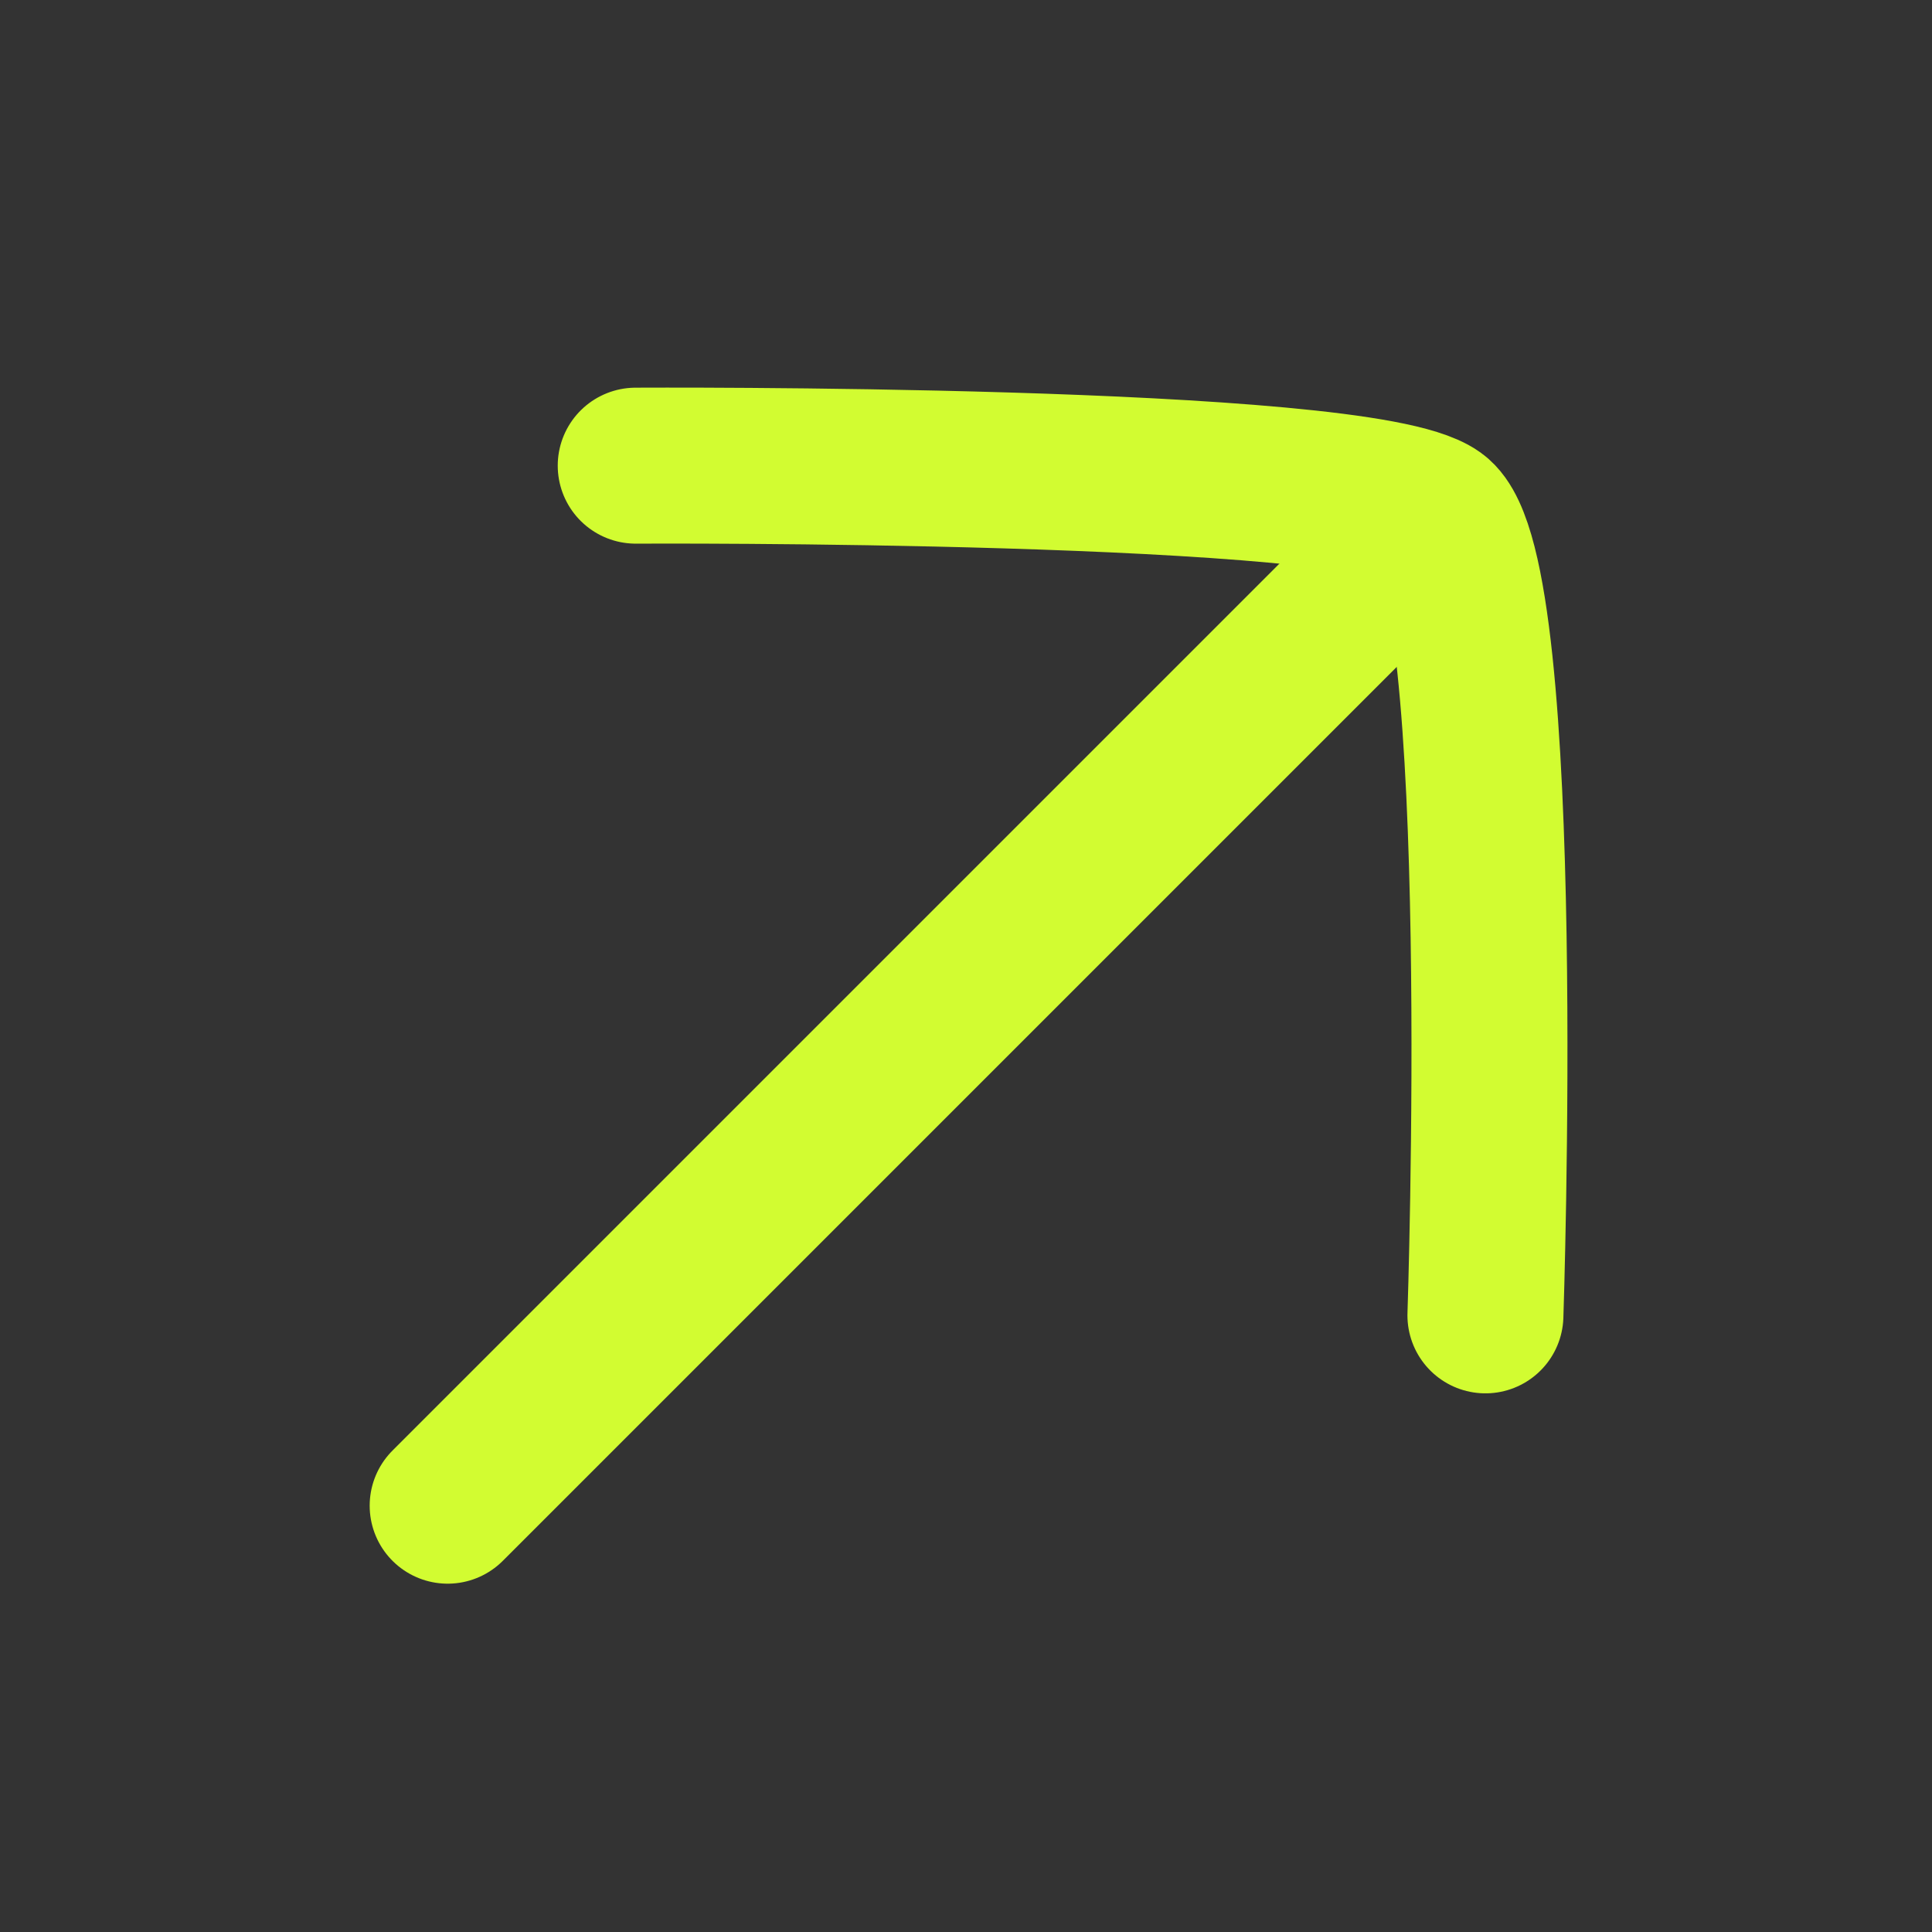
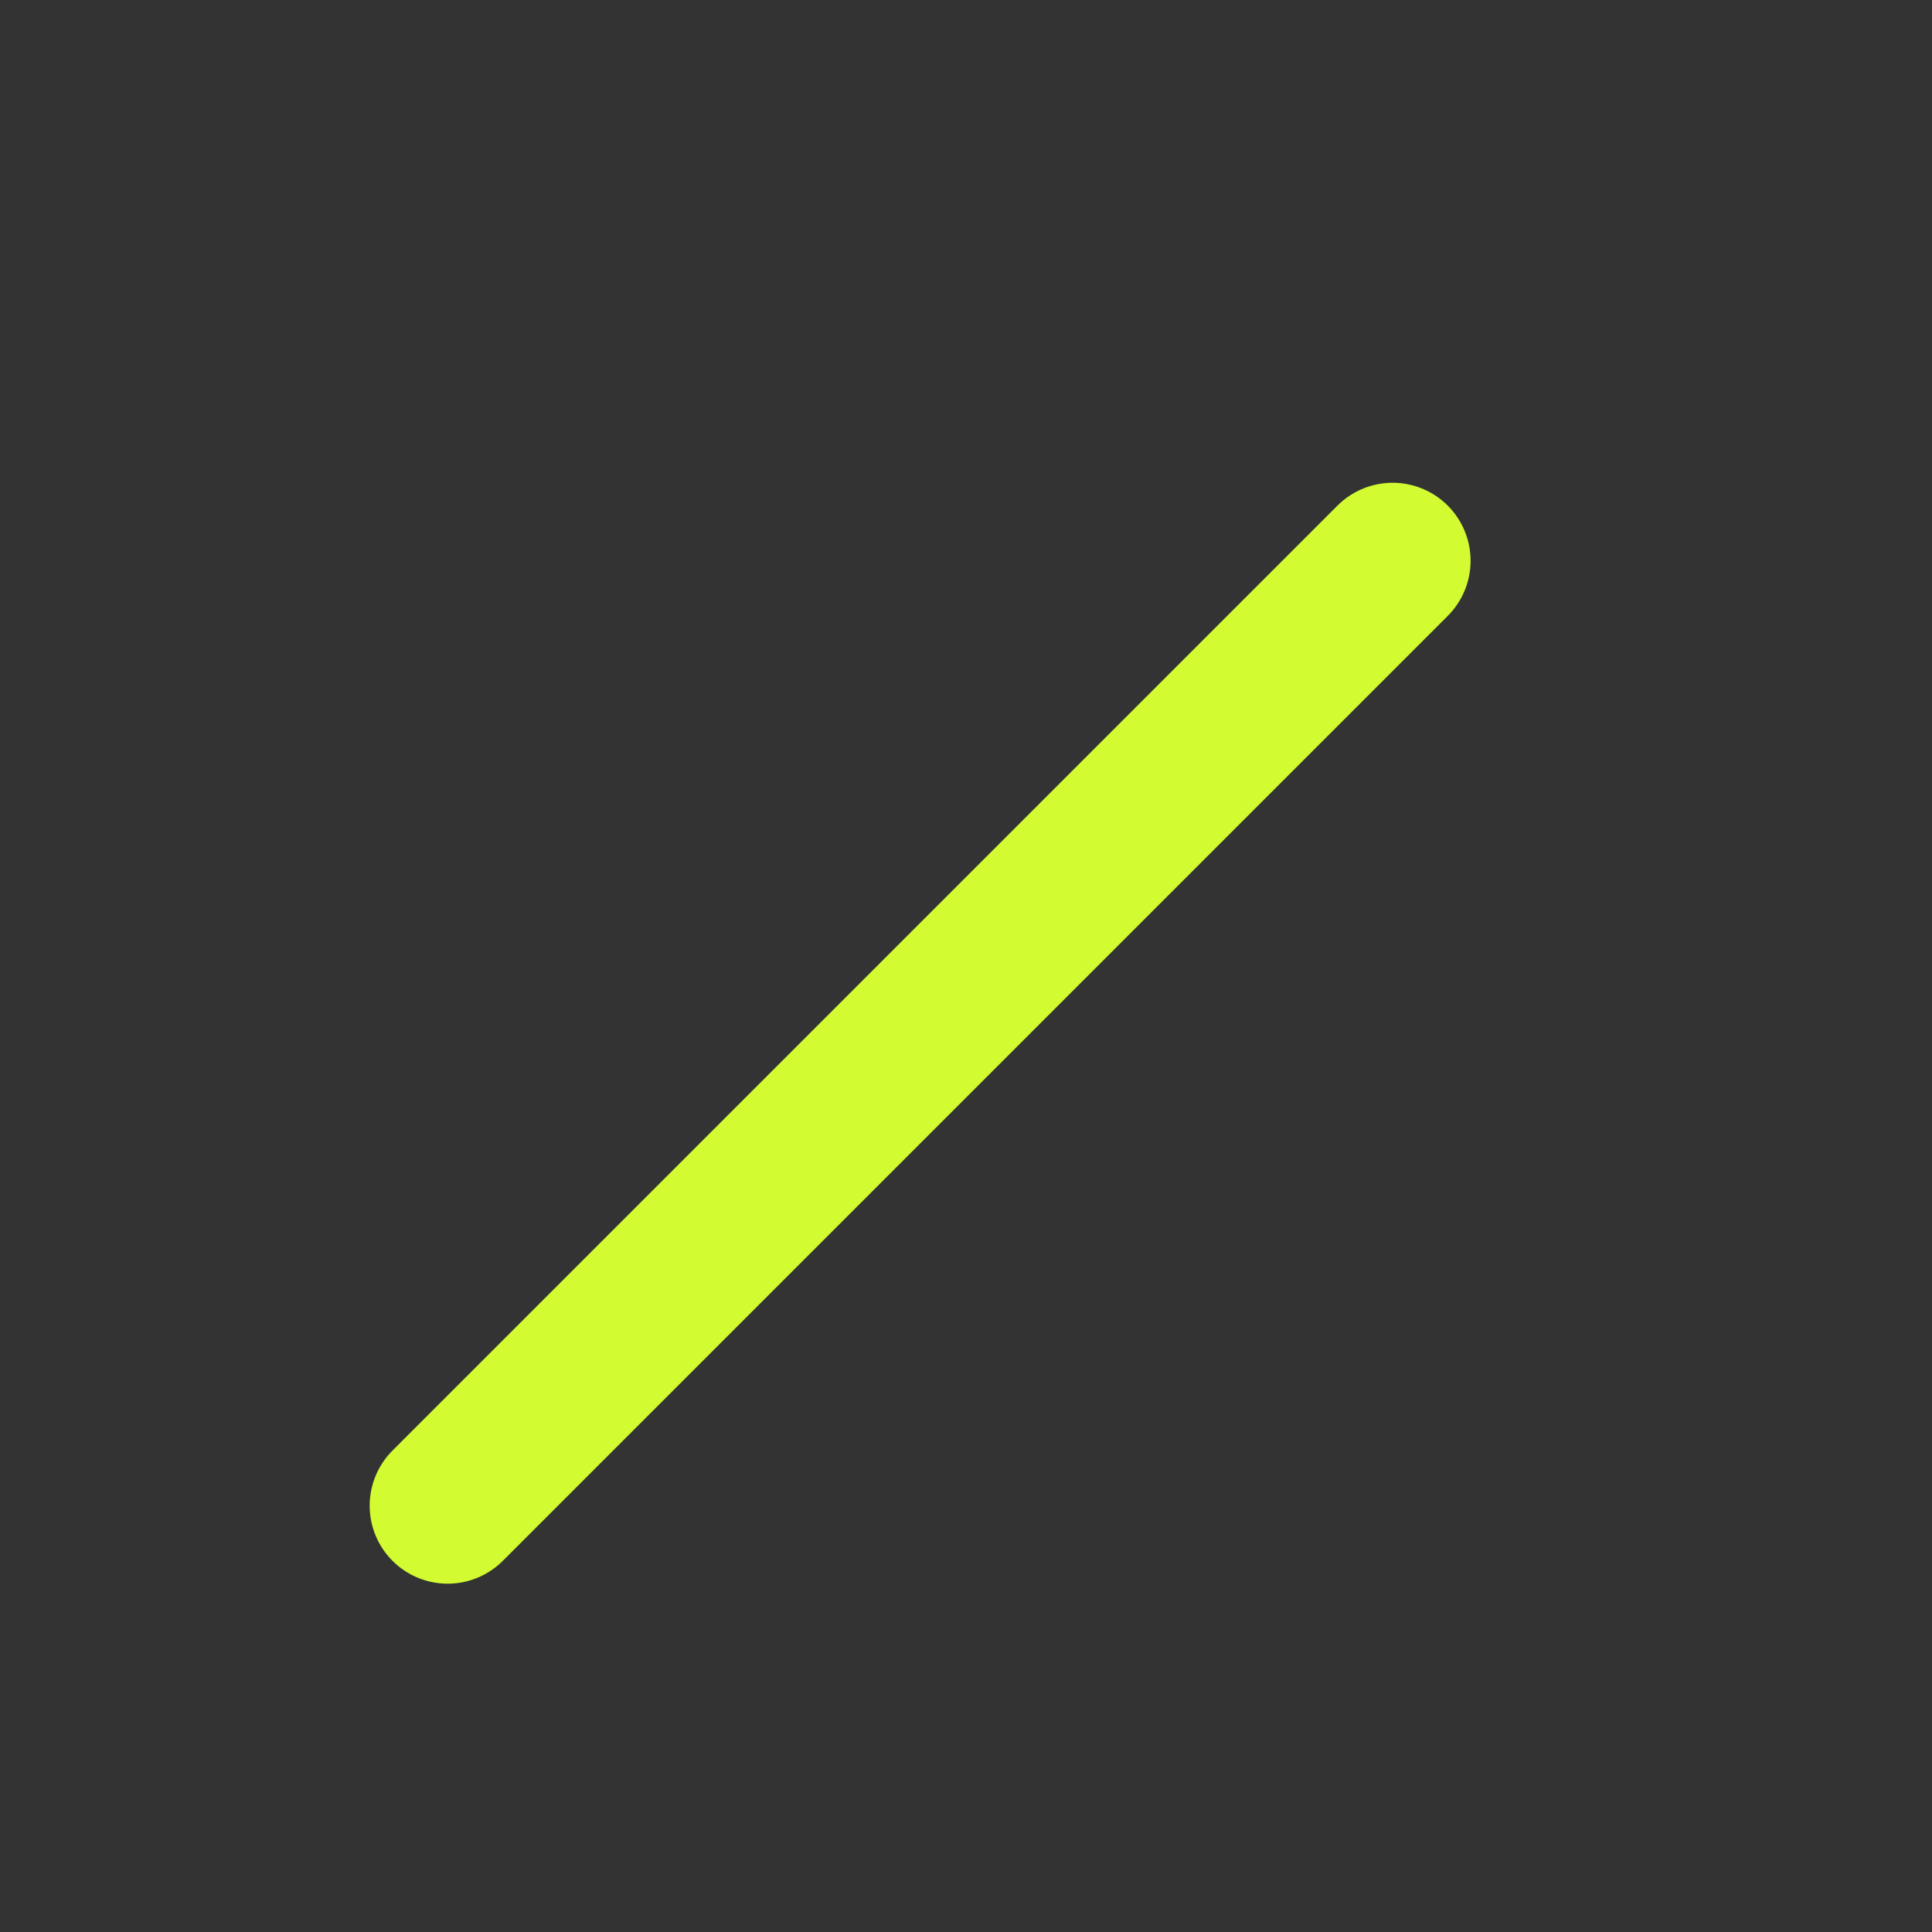
<svg xmlns="http://www.w3.org/2000/svg" width="41" height="41" viewBox="0 0 41 41" fill="none">
  <rect x="0" y="0" width="41" height="41" fill="#333333" stroke="none" />
  <g id="icon">
    <g id="Group 4086">
-       <path id="Vector" d="M13.491 9.882C13.491 9.882 28.854 9.798 30.456 10.949C32.058 12.101 31.523 27.914 31.523 27.914" stroke="#D2FC31" stroke-width="3.31" stroke-linecap="round" stroke-linejoin="round" />
      <path id="Vector_2" d="M9.5 31.953L29.553 11.9" stroke="#D2FC31" stroke-width="3.31" stroke-linecap="round" stroke-linejoin="round" />
    </g>
  </g>
</svg>